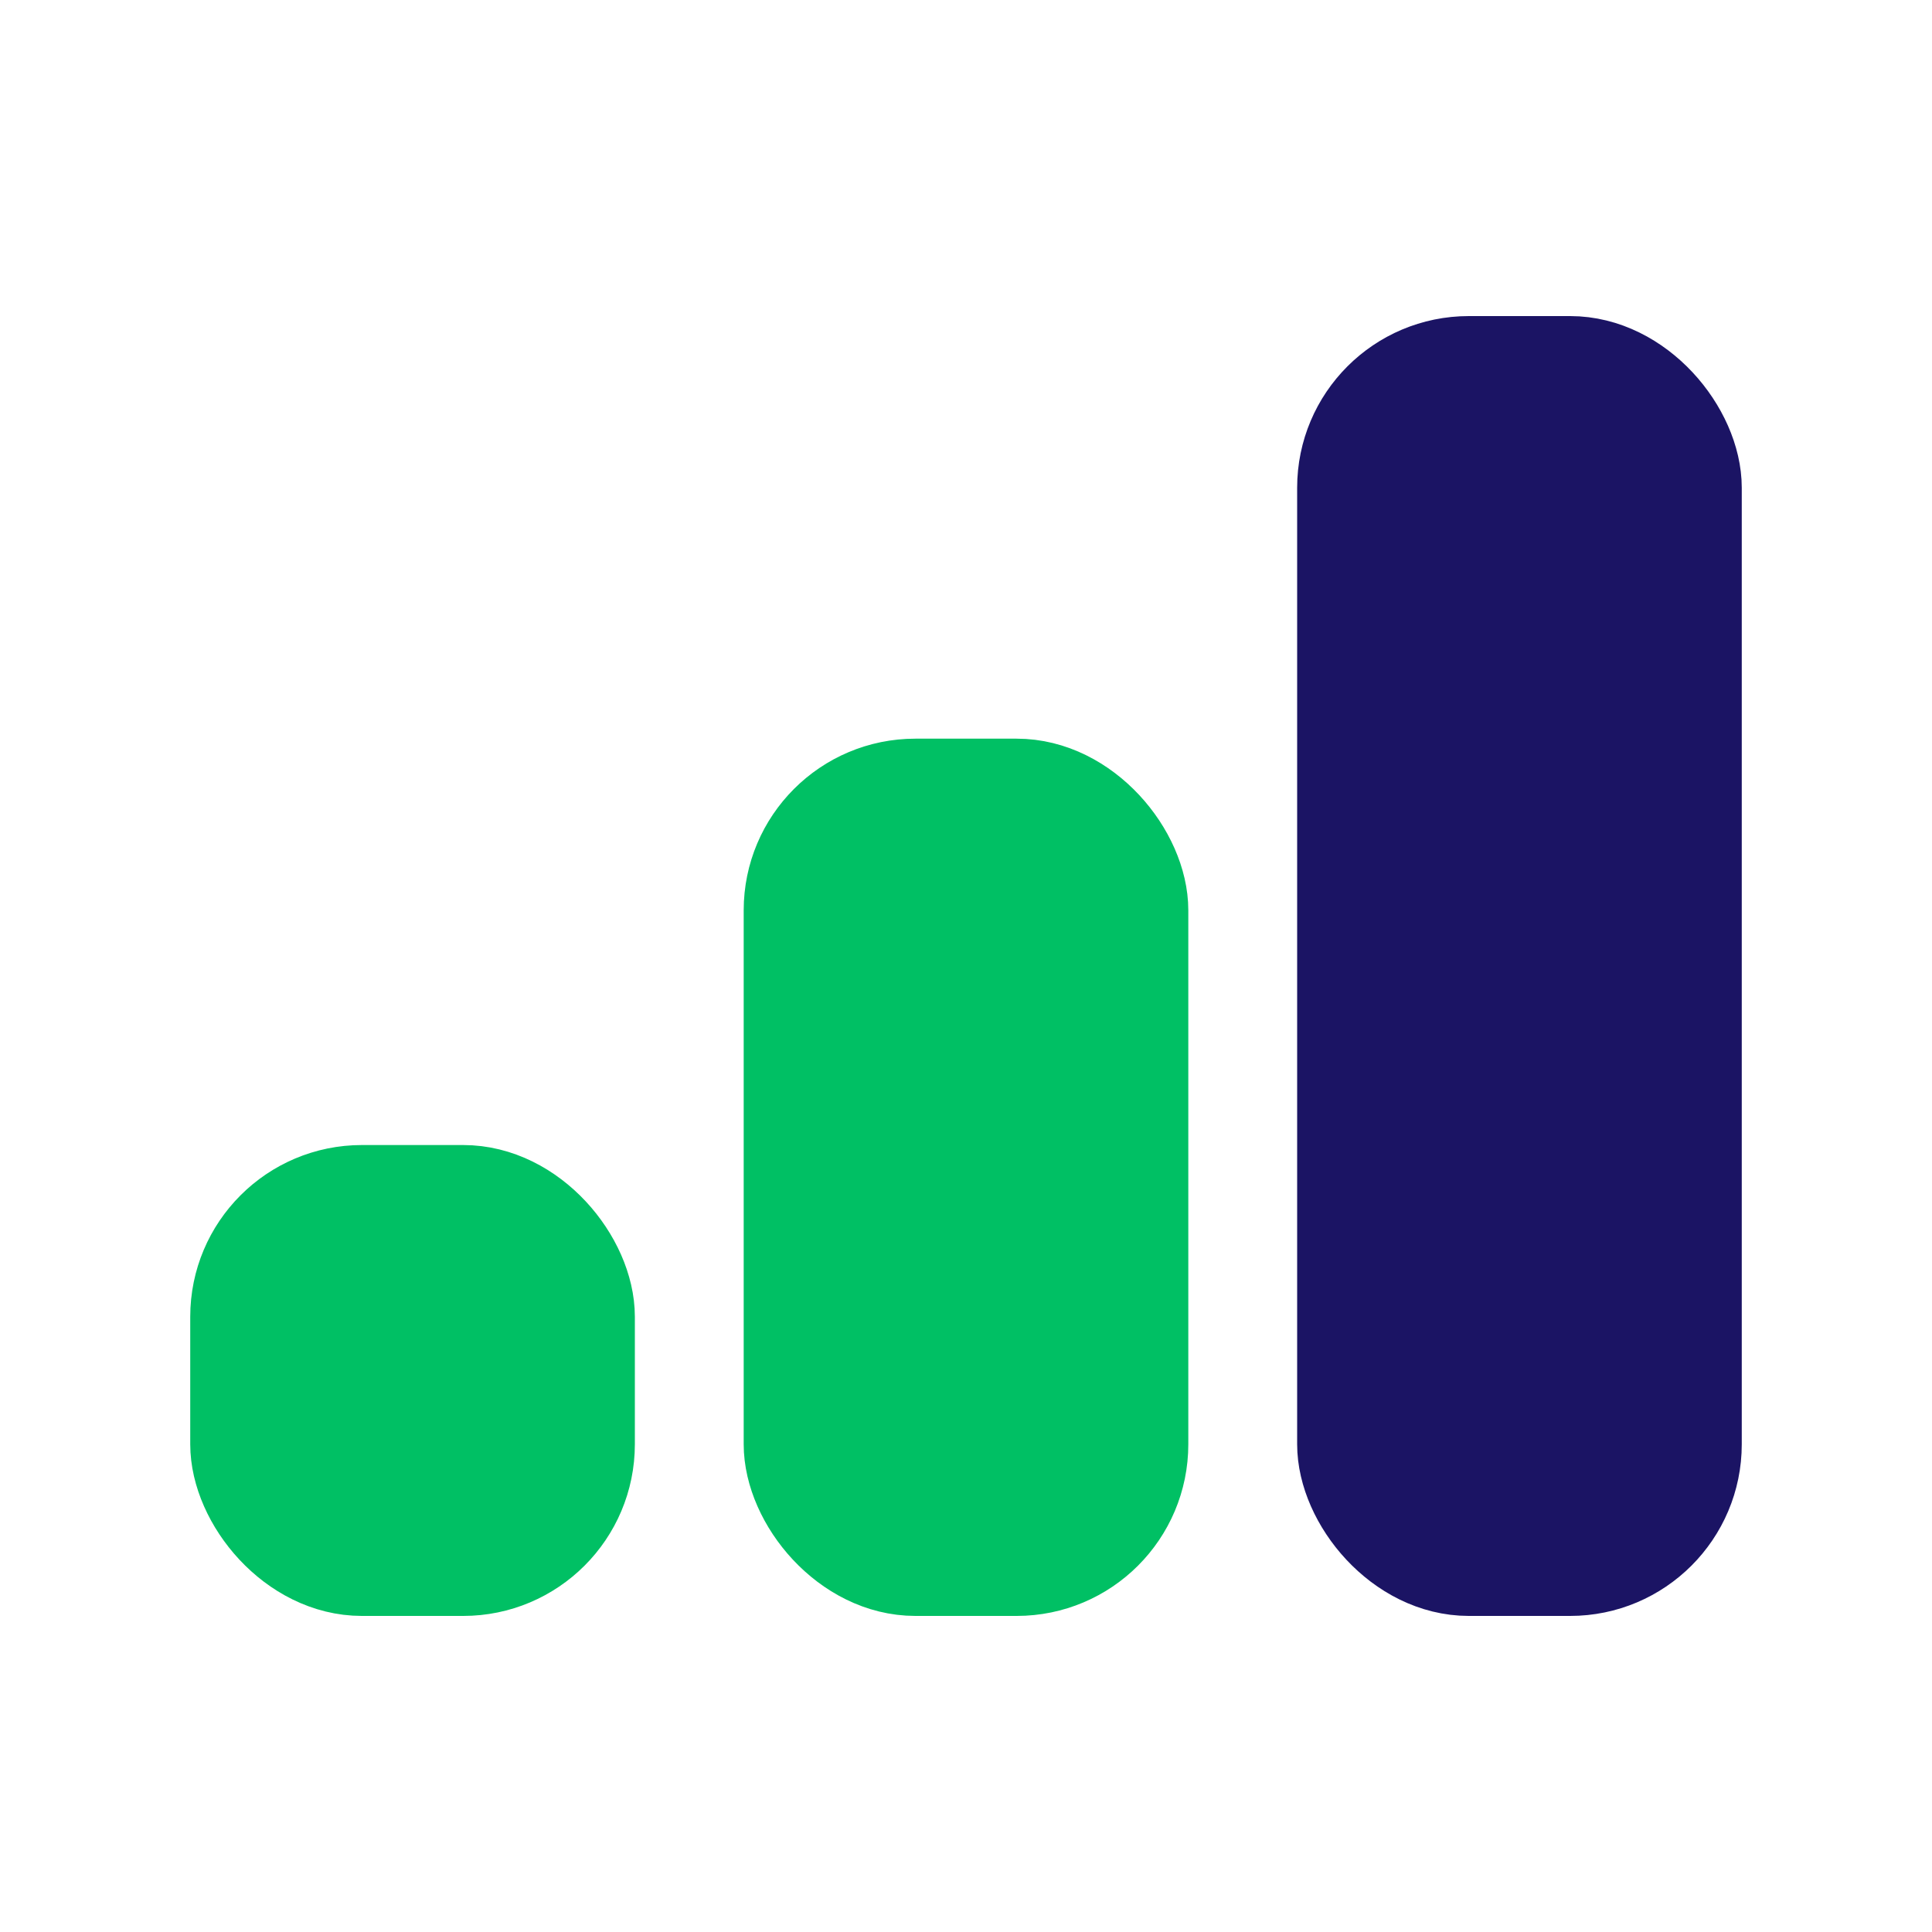
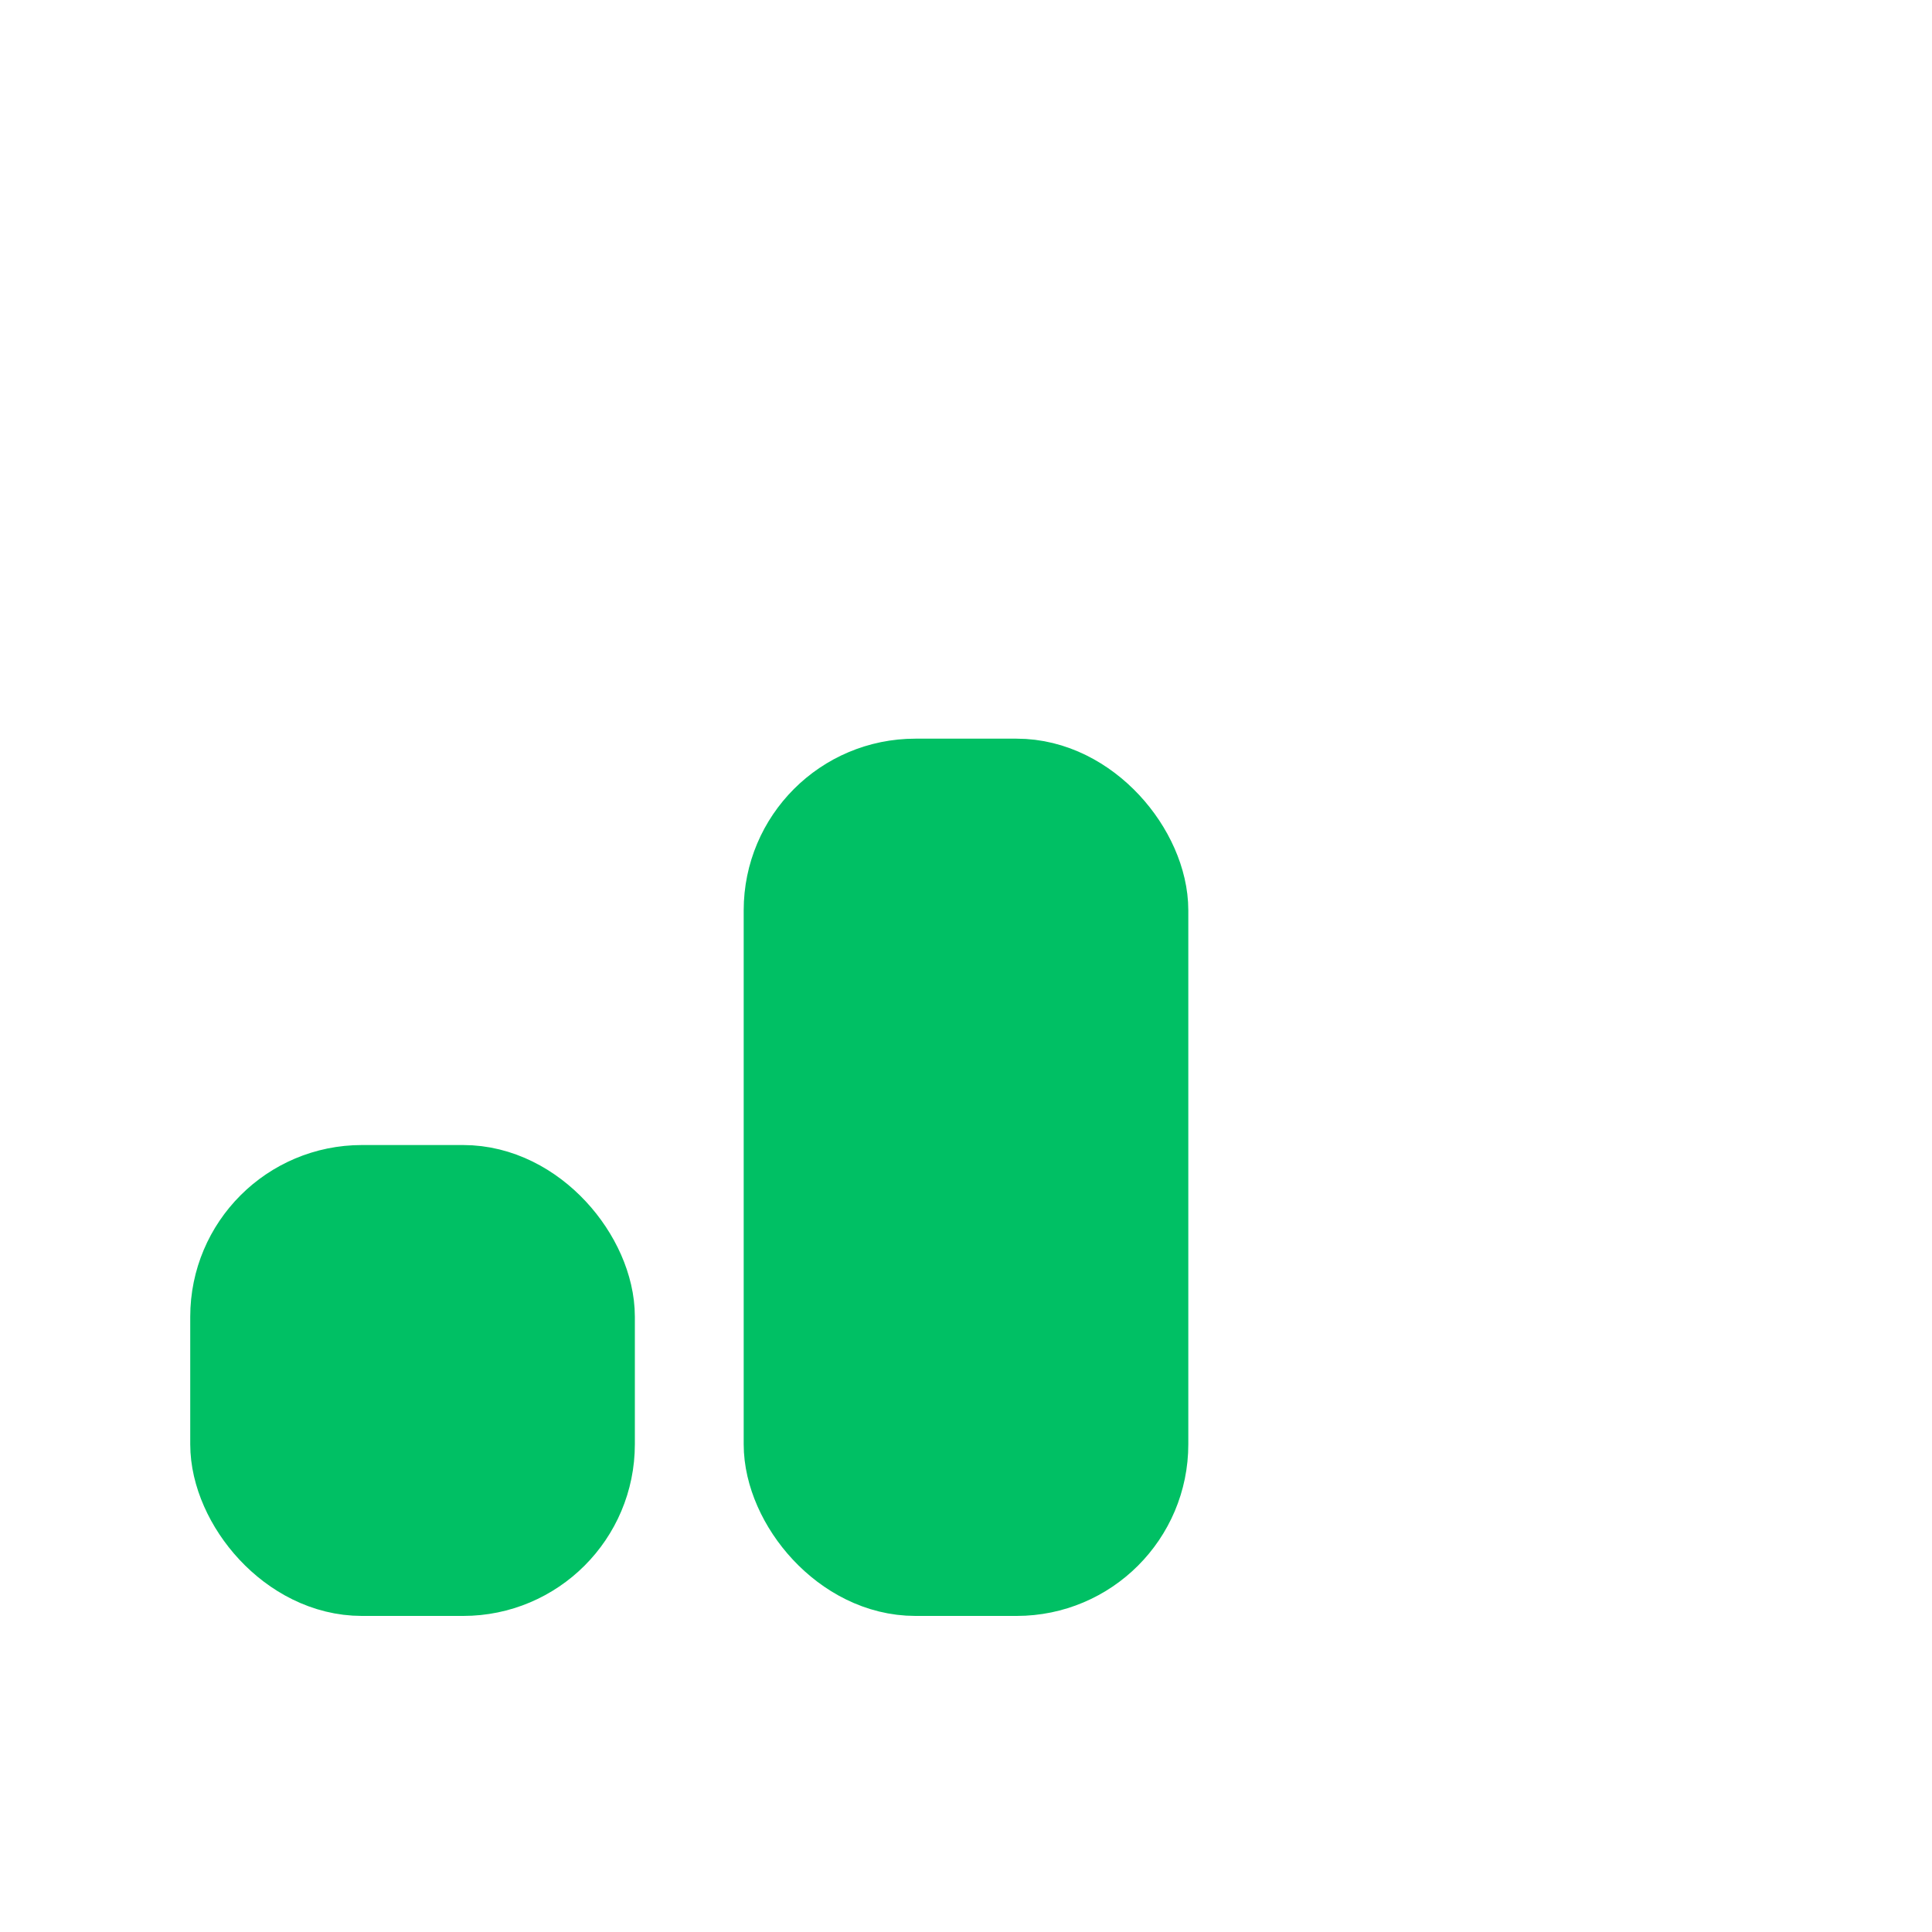
<svg xmlns="http://www.w3.org/2000/svg" viewBox="0 0 15 15">
  <defs>
    <style>.cls-1{fill:#00c064;stroke:#00c064;}.cls-1,.cls-2{stroke-linecap:round;stroke-linejoin:round;stroke-width:0.75px;}.cls-2{fill:#1b1464;stroke:#1b1464;}</style>
  </defs>
  <g id="Artboard_tiitel">
    <rect class="cls-1" x="1.852" y="9.265" width="2.702" height="2.906" rx="0.958" />
    <rect class="cls-1" x="6.149" y="6.11" width="2.702" height="6.061" rx="0.958" />
-     <rect class="cls-2" x="10.446" y="2.829" width="2.702" height="9.342" rx="0.958" />
  </g>
</svg>